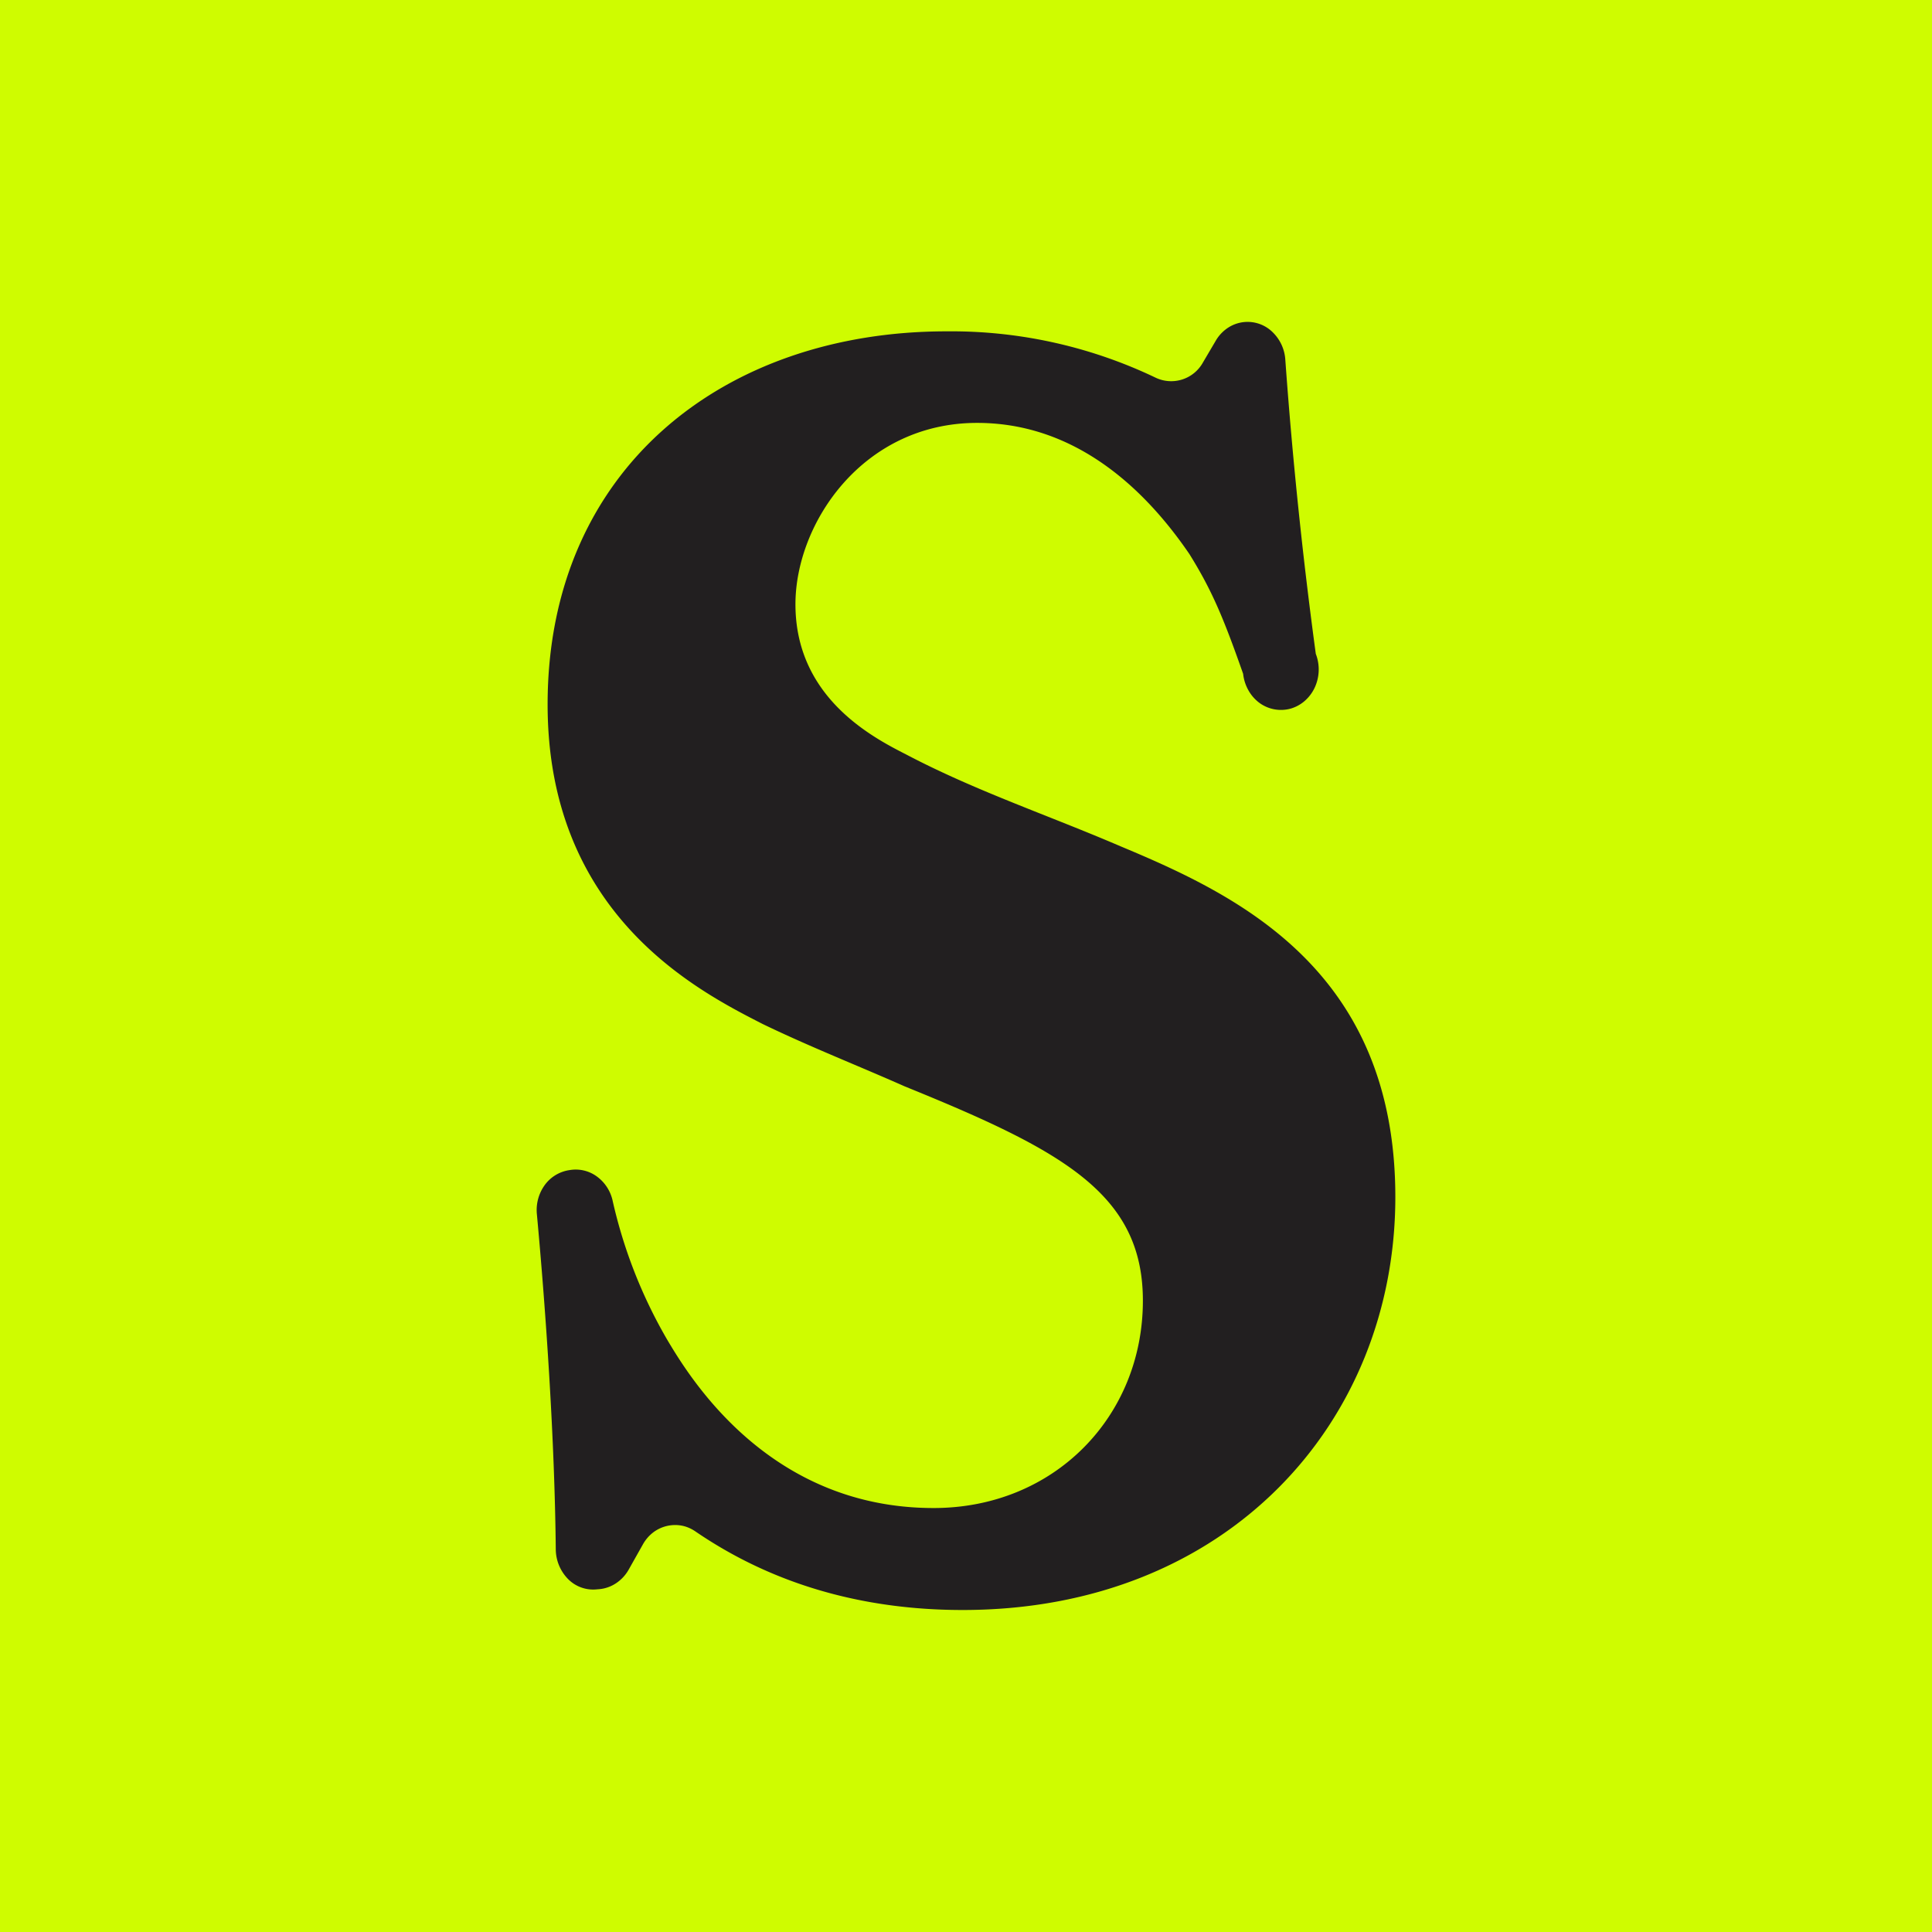
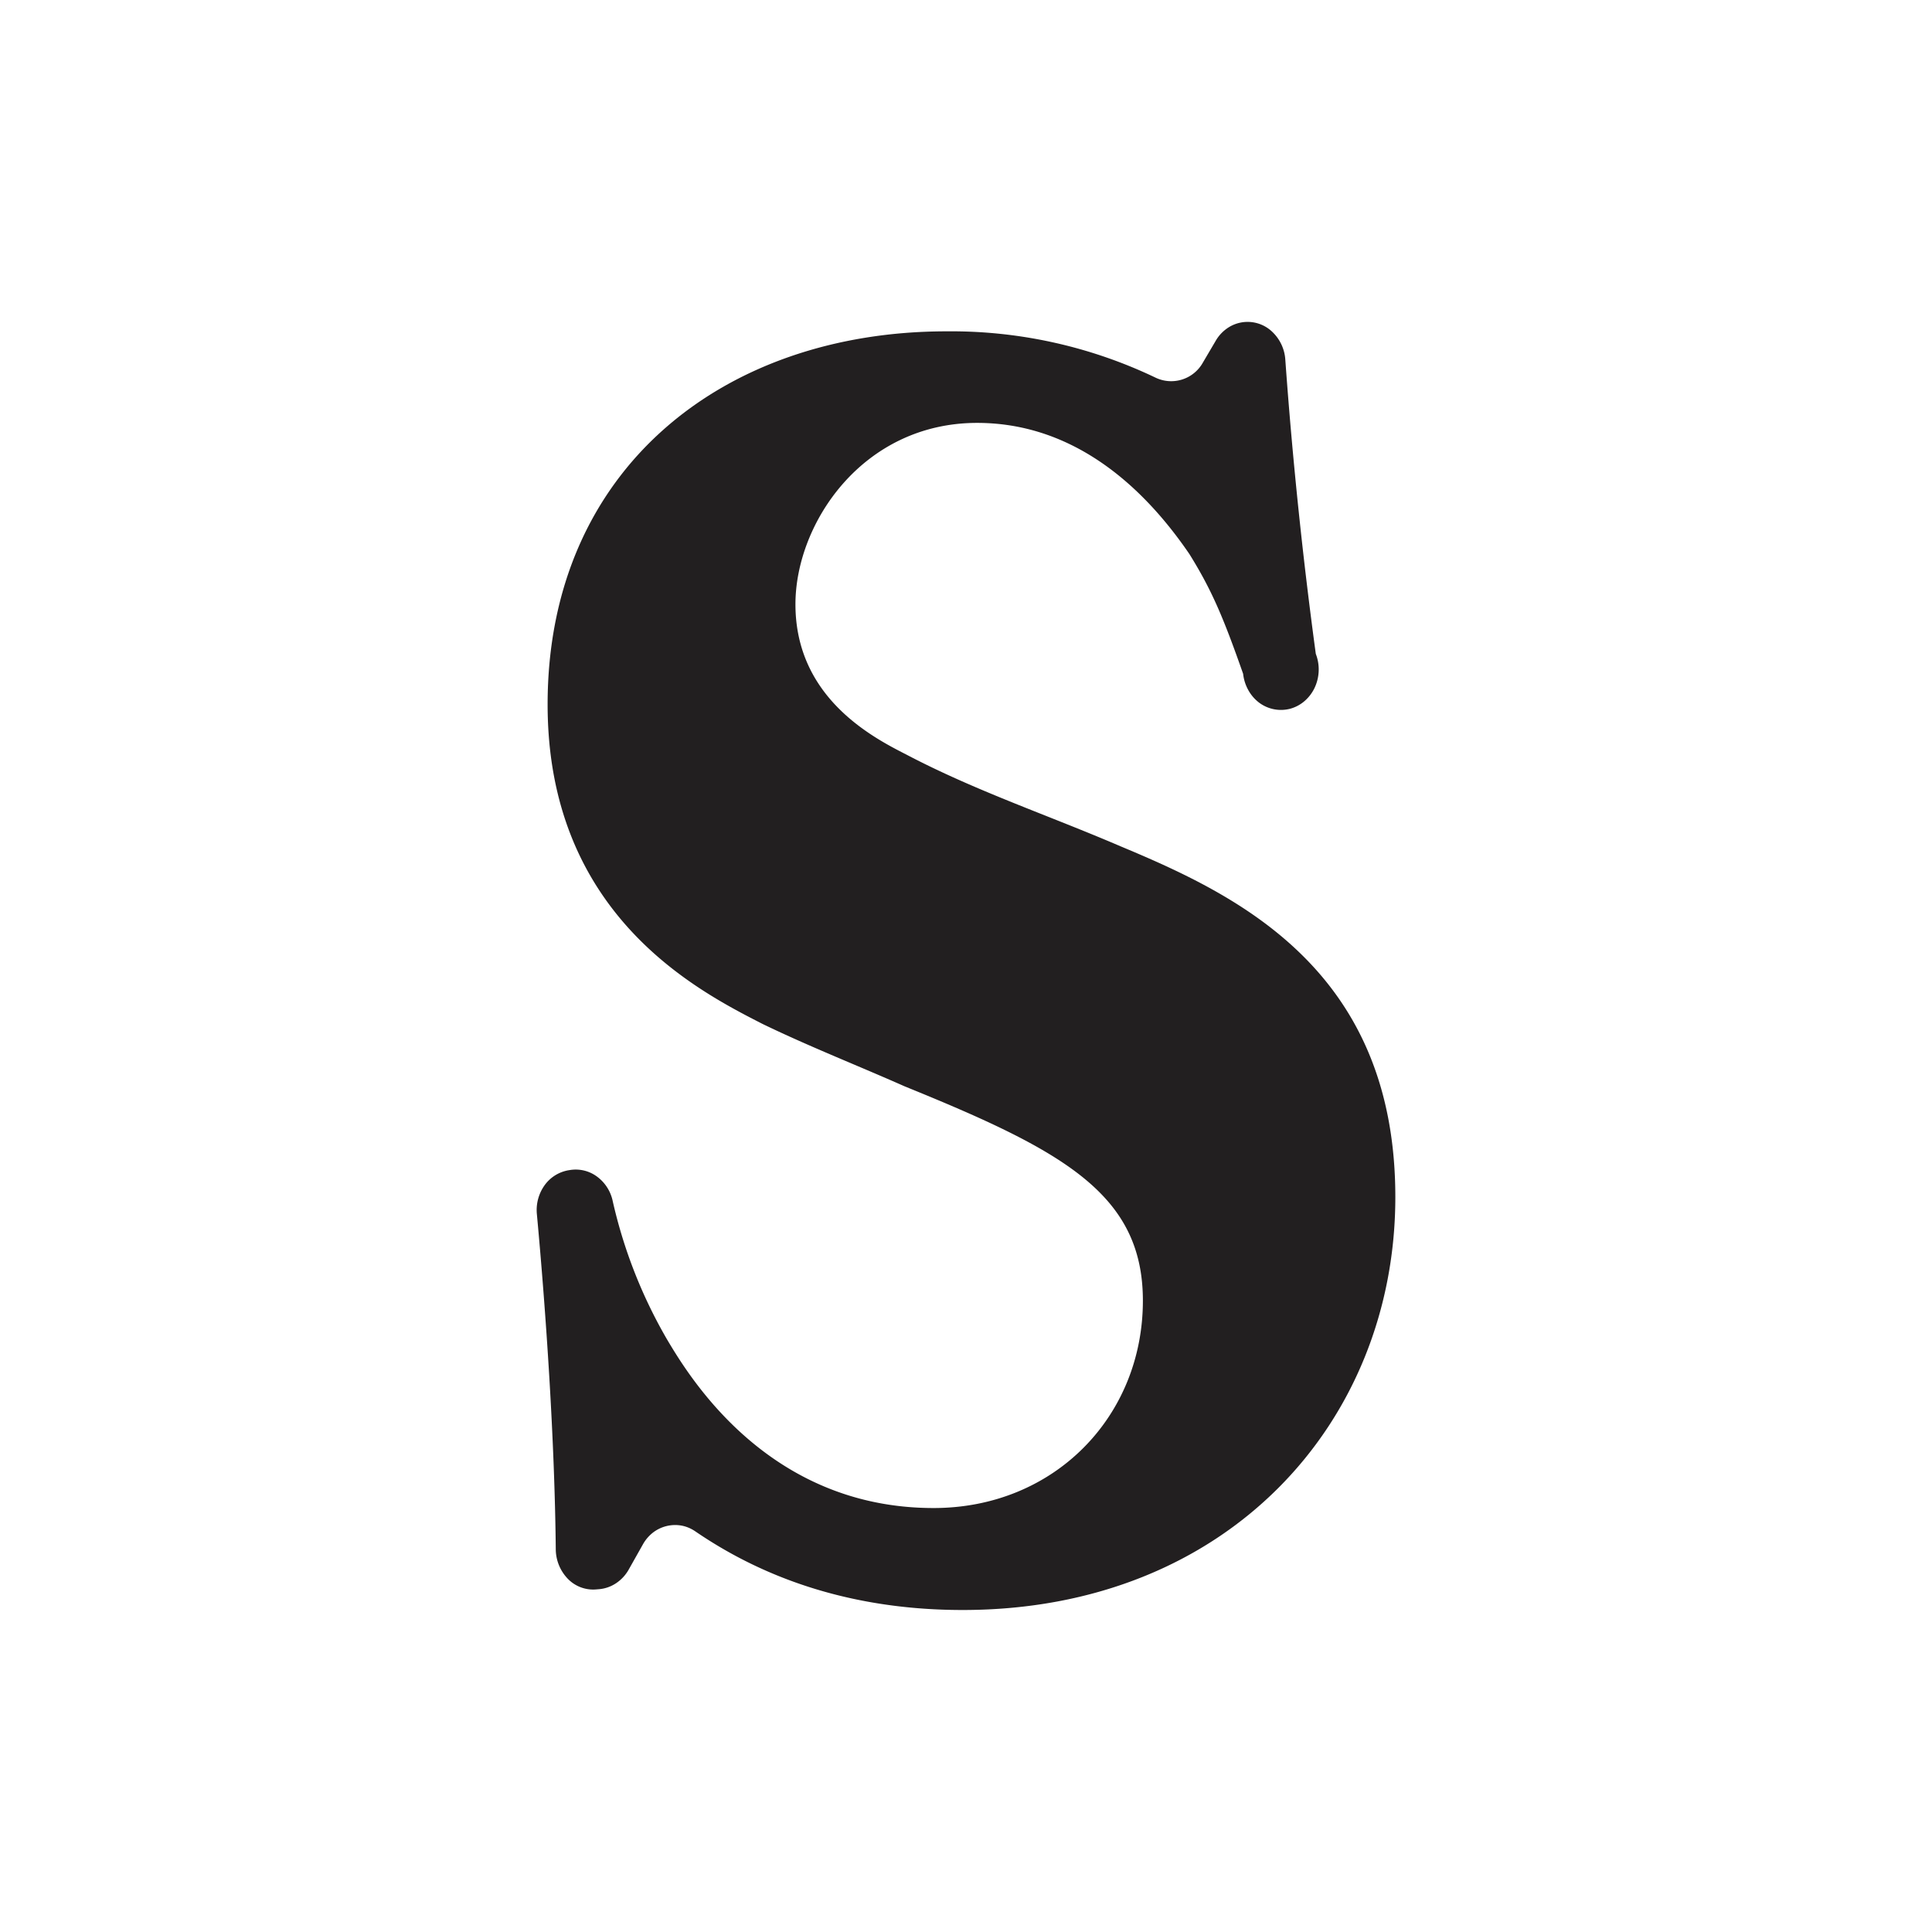
<svg xmlns="http://www.w3.org/2000/svg" width="18" height="18">
-   <path fill="#CFFC00" d="M0 0h18v18H0z" />
  <path d="M5.002 11.312c.084.909.166 2.097.176 3.125a.4.4 0 00.114.274.328.328 0 00.265.097l.025-.002a.336.336 0 00.157-.055.369.369 0 00.117-.125l.133-.236a.367.367 0 01.093-.11.339.339 0 01.264-.067c.046.008.09.026.13.053.464.317 1.265.734 2.493.734C11.442 15 13 13.245 13 11.153c0-2.125-1.483-2.818-2.562-3.269-.675-.29-1.349-.515-1.994-.854-.314-.16-1.033-.531-1.033-1.4 0-.757.629-1.69 1.693-1.69.824 0 1.484.499 1.978 1.223.206.332.313.582.5 1.115a.4.4 0 00.049.153.37.37 0 00.102.117.34.34 0 00.288.055.344.344 0 00.134-.072.376.376 0 00.094-.125.402.402 0 00.01-.314 43.78 43.78 0 01-.284-2.74.391.391 0 00-.115-.254.332.332 0 00-.41-.05.362.362 0 00-.124.128l-.119.202a.338.338 0 01-.442.14 4.412 4.412 0 00-1.946-.431c-2.083 0-3.717 1.288-3.717 3.476 0 1.953 1.391 2.664 1.997 2.974l.012.006c.435.21.884.386 1.319.579 1.468.596 2.218.999 2.218 1.996 0 1.079-.825 1.932-1.95 1.932-1.542 0-2.277-1.223-2.487-1.577a4.569 4.569 0 01-.505-1.294.38.38 0 00-.148-.22.333.333 0 00-.248-.058l-.013.002a.346.346 0 00-.224.141.396.396 0 00-.071.268z" fill="#221F20" />
</svg>